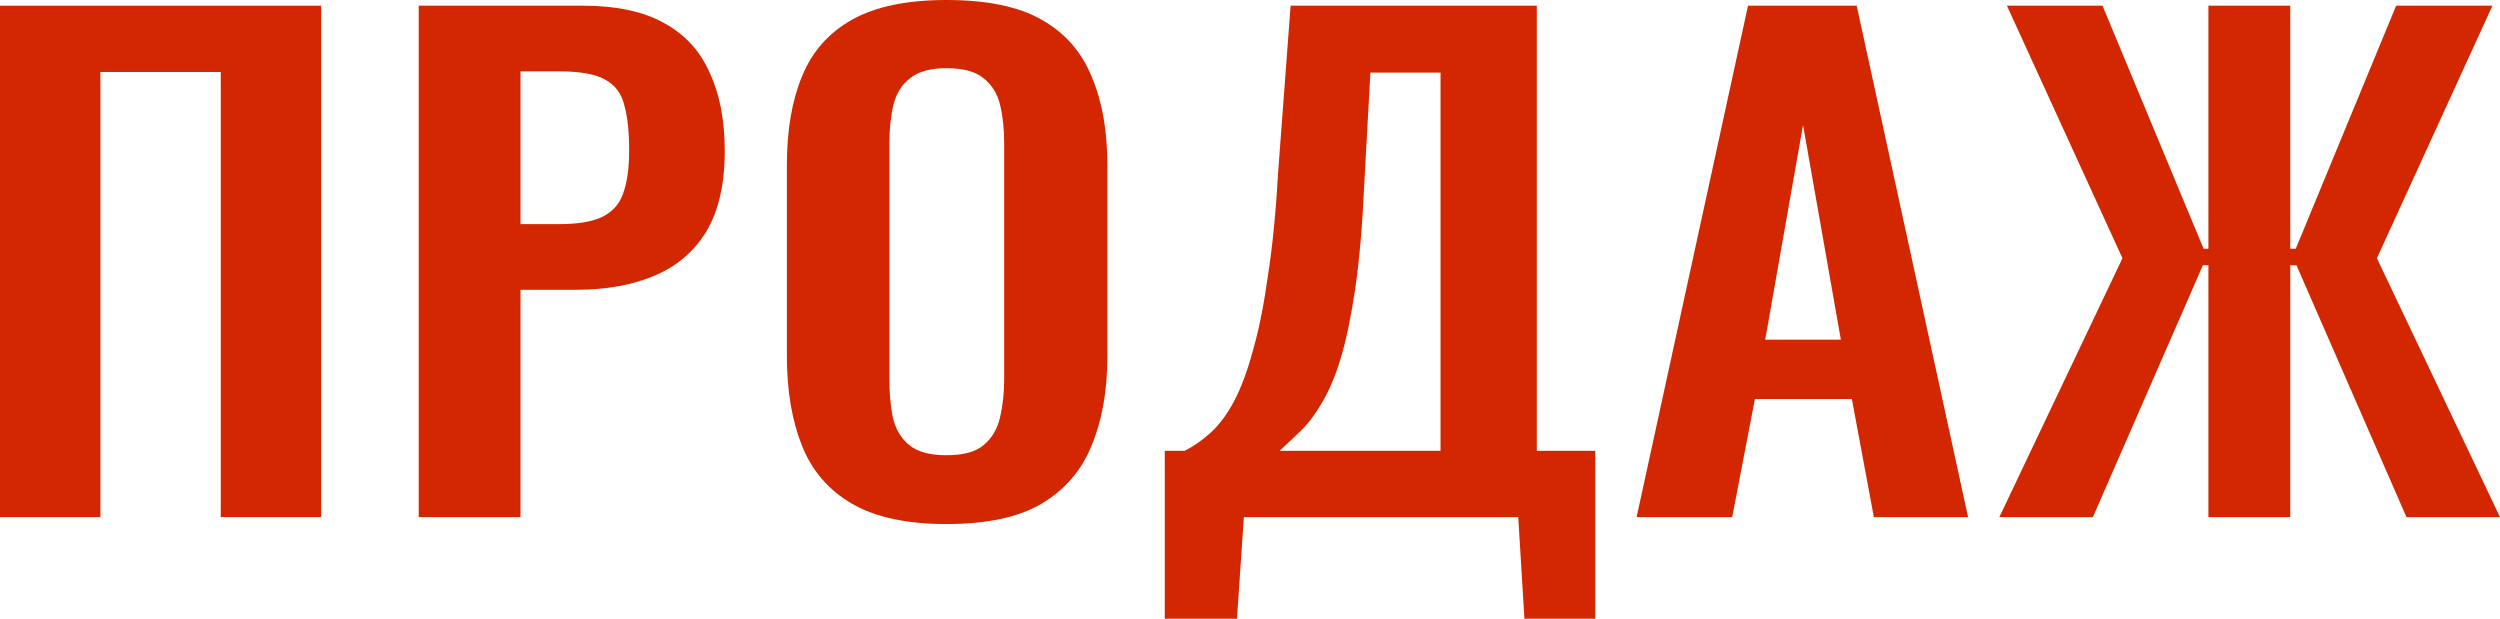
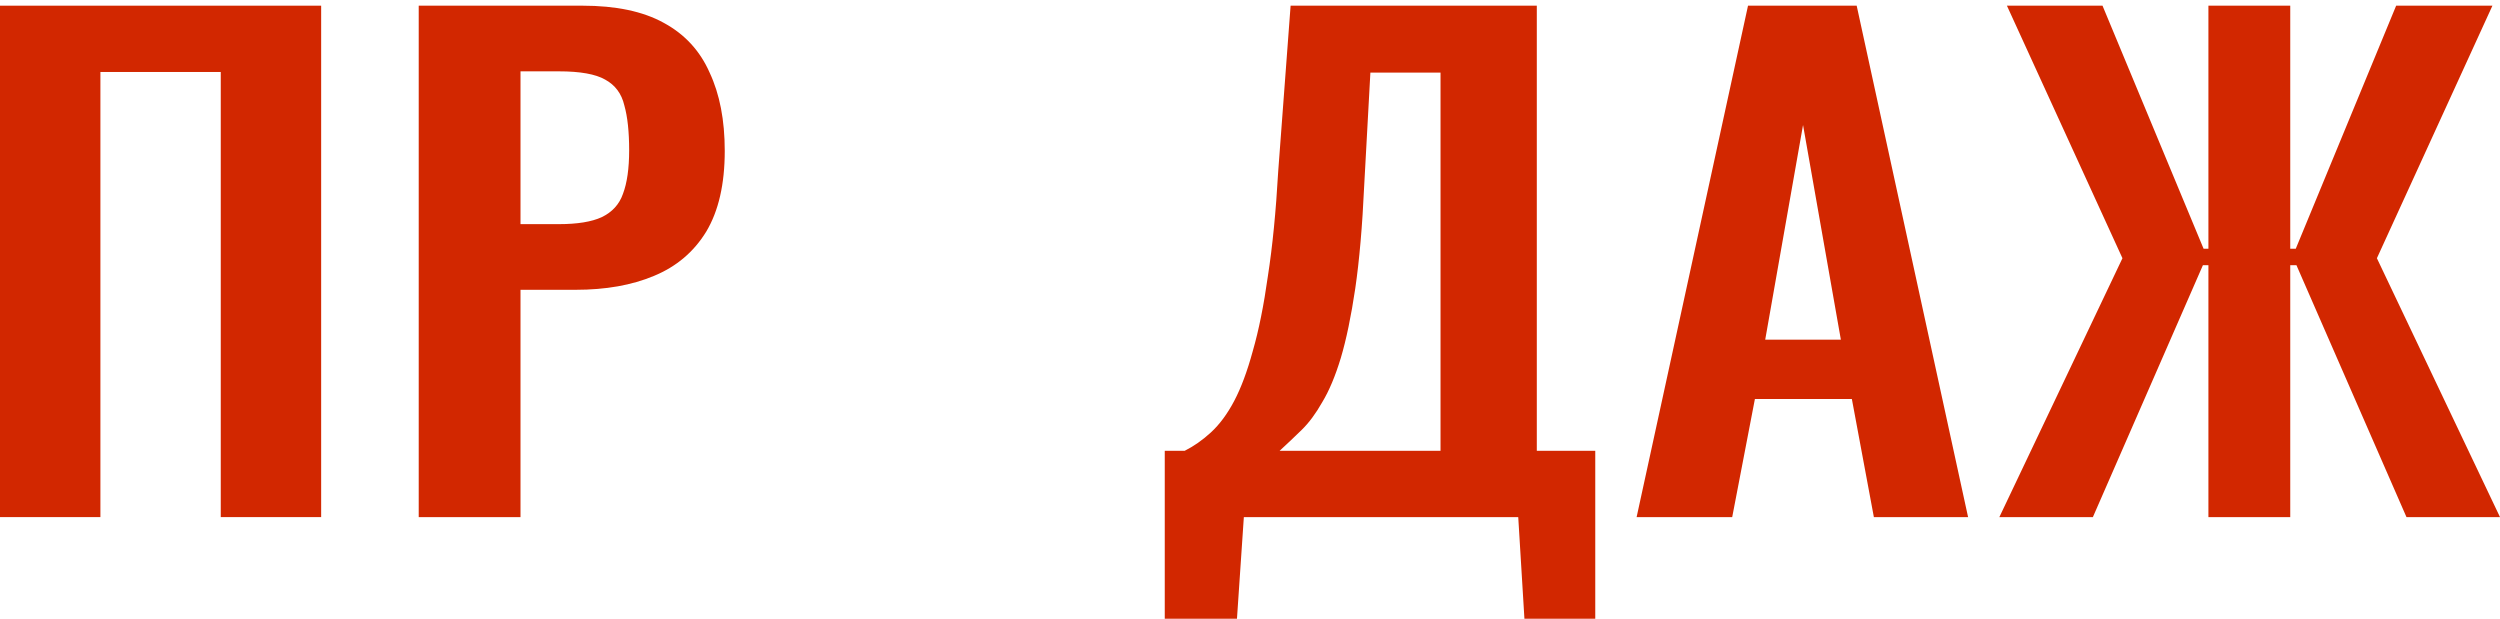
<svg xmlns="http://www.w3.org/2000/svg" width="400" height="99" viewBox="0 0 400 99" fill="none">
  <path d="M0 82.736L9.08746e-08 0.909L51.385 0.909V82.736H35.321V11.516L16.065 11.516V82.736H0Z" fill="#D22700" />
  <path d="M66.995 82.736V0.909H93.183C98.538 0.909 102.866 1.818 106.167 3.637C109.541 5.455 111.999 8.115 113.539 11.617C115.153 15.052 115.96 19.228 115.96 24.144C115.96 29.464 114.97 33.775 112.989 37.075C111.008 40.307 108.221 42.664 104.627 44.146C101.105 45.628 96.924 46.368 92.083 46.368H83.28V82.736H66.995ZM83.28 35.862H89.442C92.376 35.862 94.65 35.492 96.264 34.751C97.951 33.943 99.088 32.697 99.675 31.013C100.335 29.262 100.665 26.939 100.665 24.043C100.665 21.08 100.409 18.689 99.895 16.87C99.455 14.985 98.428 13.604 96.814 12.729C95.274 11.853 92.816 11.415 89.442 11.415H83.28V35.862Z" fill="#D22700" />
-   <path d="M151.428 83.847C145.12 83.847 140.095 82.769 136.354 80.614C132.613 78.459 129.935 75.361 128.321 71.32C126.708 67.28 125.901 62.498 125.901 56.975V26.366C125.901 20.844 126.708 16.13 128.321 12.223C129.935 8.25 132.613 5.219 136.354 3.132C140.095 1.044 145.12 -5.90545e-09 151.428 0C157.884 6.04278e-09 162.945 1.044 166.613 3.132C170.354 5.219 173.031 8.25 174.645 12.223C176.332 16.13 177.176 20.844 177.176 26.366V57.077C177.176 62.532 176.332 67.28 174.645 71.32C173.031 75.294 170.354 78.392 166.613 80.614C162.945 82.769 157.884 83.847 151.428 83.847ZM151.428 72.836C154.142 72.836 156.123 72.297 157.37 71.219C158.69 70.142 159.571 68.66 160.011 66.775C160.451 64.889 160.671 62.835 160.671 60.612V22.932C160.671 20.642 160.451 18.588 160.011 16.769C159.571 14.951 158.69 13.537 157.37 12.527C156.123 11.449 154.142 10.91 151.428 10.91C148.861 10.91 146.917 11.449 145.597 12.527C144.276 13.537 143.396 14.951 142.956 16.769C142.516 18.588 142.296 20.642 142.296 22.932V60.612C142.296 62.835 142.479 64.889 142.846 66.775C143.286 68.66 144.166 70.142 145.487 71.219C146.807 72.297 148.787 72.836 151.428 72.836Z" fill="#D22700" />
  <path d="M186.361 99V72.129H189.552C191.019 71.388 192.413 70.411 193.733 69.199C195.127 67.919 196.374 66.236 197.474 64.148C198.575 62.06 199.565 59.4 200.445 56.167C201.399 52.867 202.206 48.86 202.866 44.146C203.6 39.432 204.15 33.842 204.516 27.377L206.497 0.909L245.889 0.909V72.129H255.242V99H243.908L242.918 82.736H199.015L197.915 99H186.361ZM204.737 72.129H230.484V11.617H219.261L218.271 29.7C217.977 36.165 217.5 41.654 216.84 46.166C216.18 50.611 215.41 54.315 214.529 57.279C213.649 60.175 212.659 62.532 211.559 64.35C210.532 66.168 209.431 67.65 208.258 68.795C207.084 69.94 205.91 71.051 204.737 72.129Z" fill="#D22700" />
  <path d="M261.858 82.736L279.683 0.909H297.069L314.894 82.736H299.819L296.298 63.845H280.784L277.153 82.736H261.858ZM282.434 54.349H294.538L288.486 20.002L282.434 54.349Z" fill="#D22700" />
  <path d="M319.896 82.736L339.592 41.317L321.106 0.909H336.401L352.576 39.802H353.346V0.909L366.44 0.909V39.802H367.32L383.385 0.909H398.79L380.304 41.317L400 82.736H385.036L367.43 42.429H366.44V82.736H353.346V42.429H352.466L334.861 82.736H319.896Z" fill="#D22700" />
</svg>